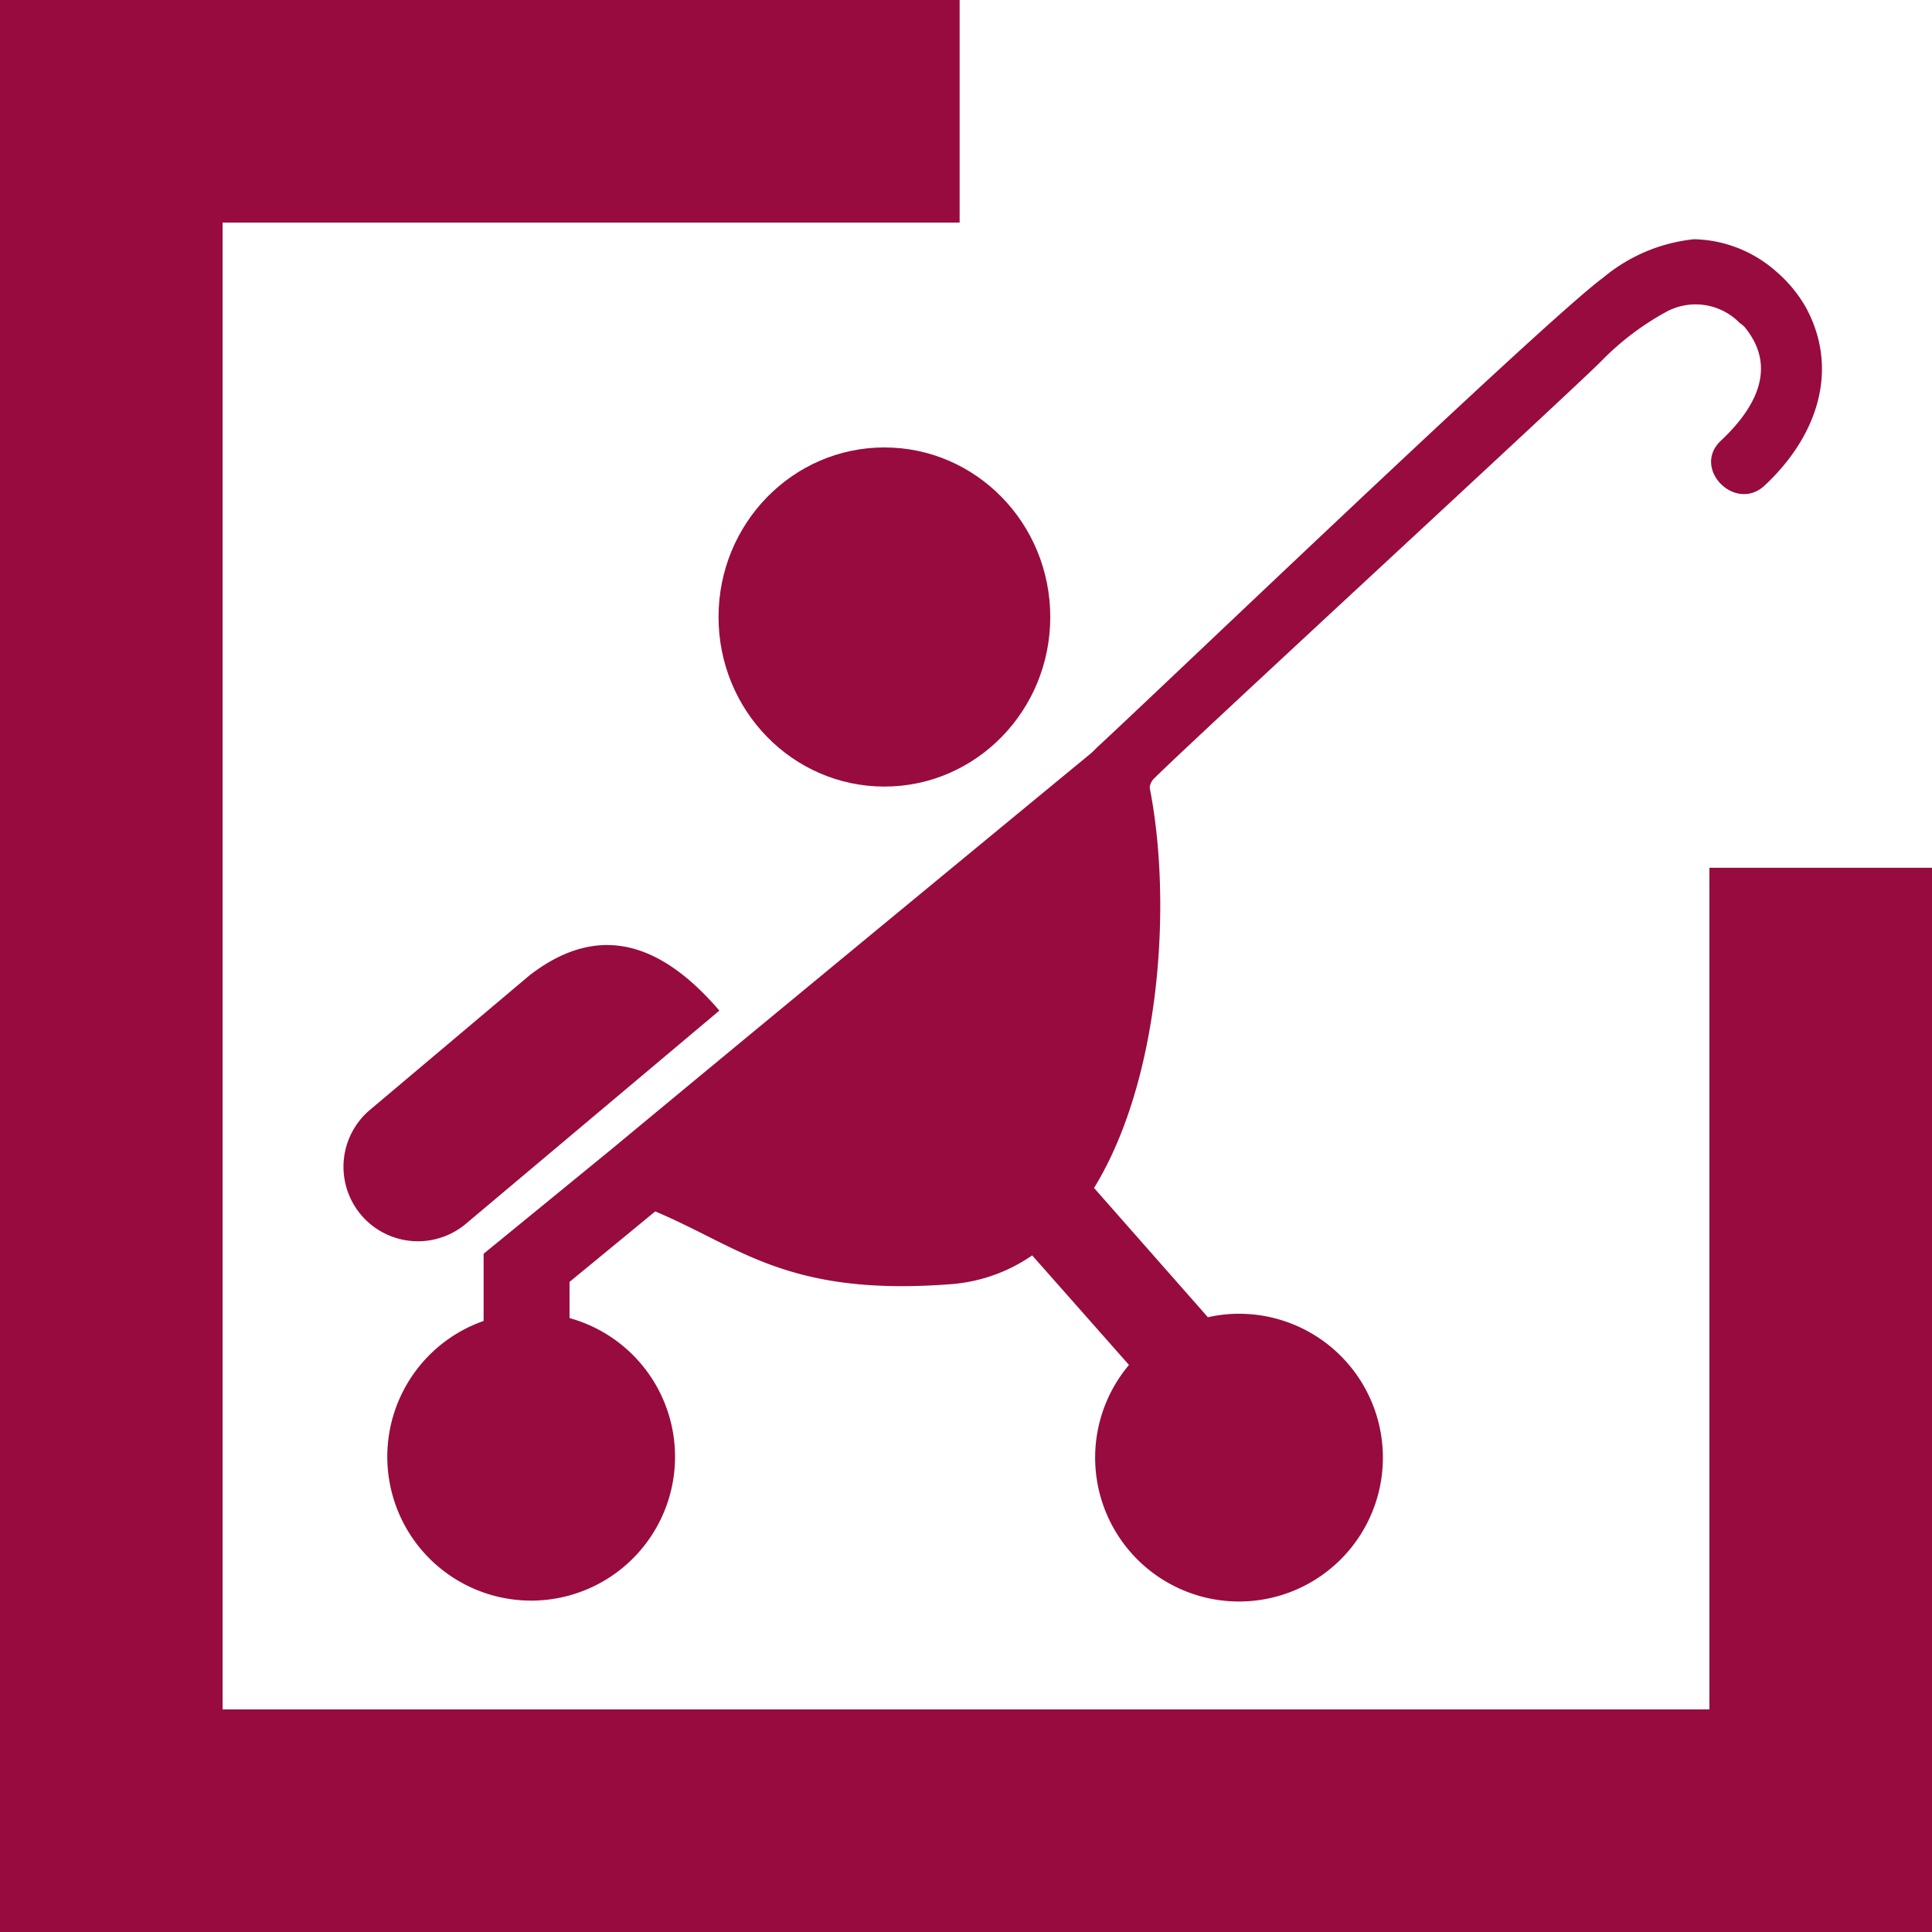
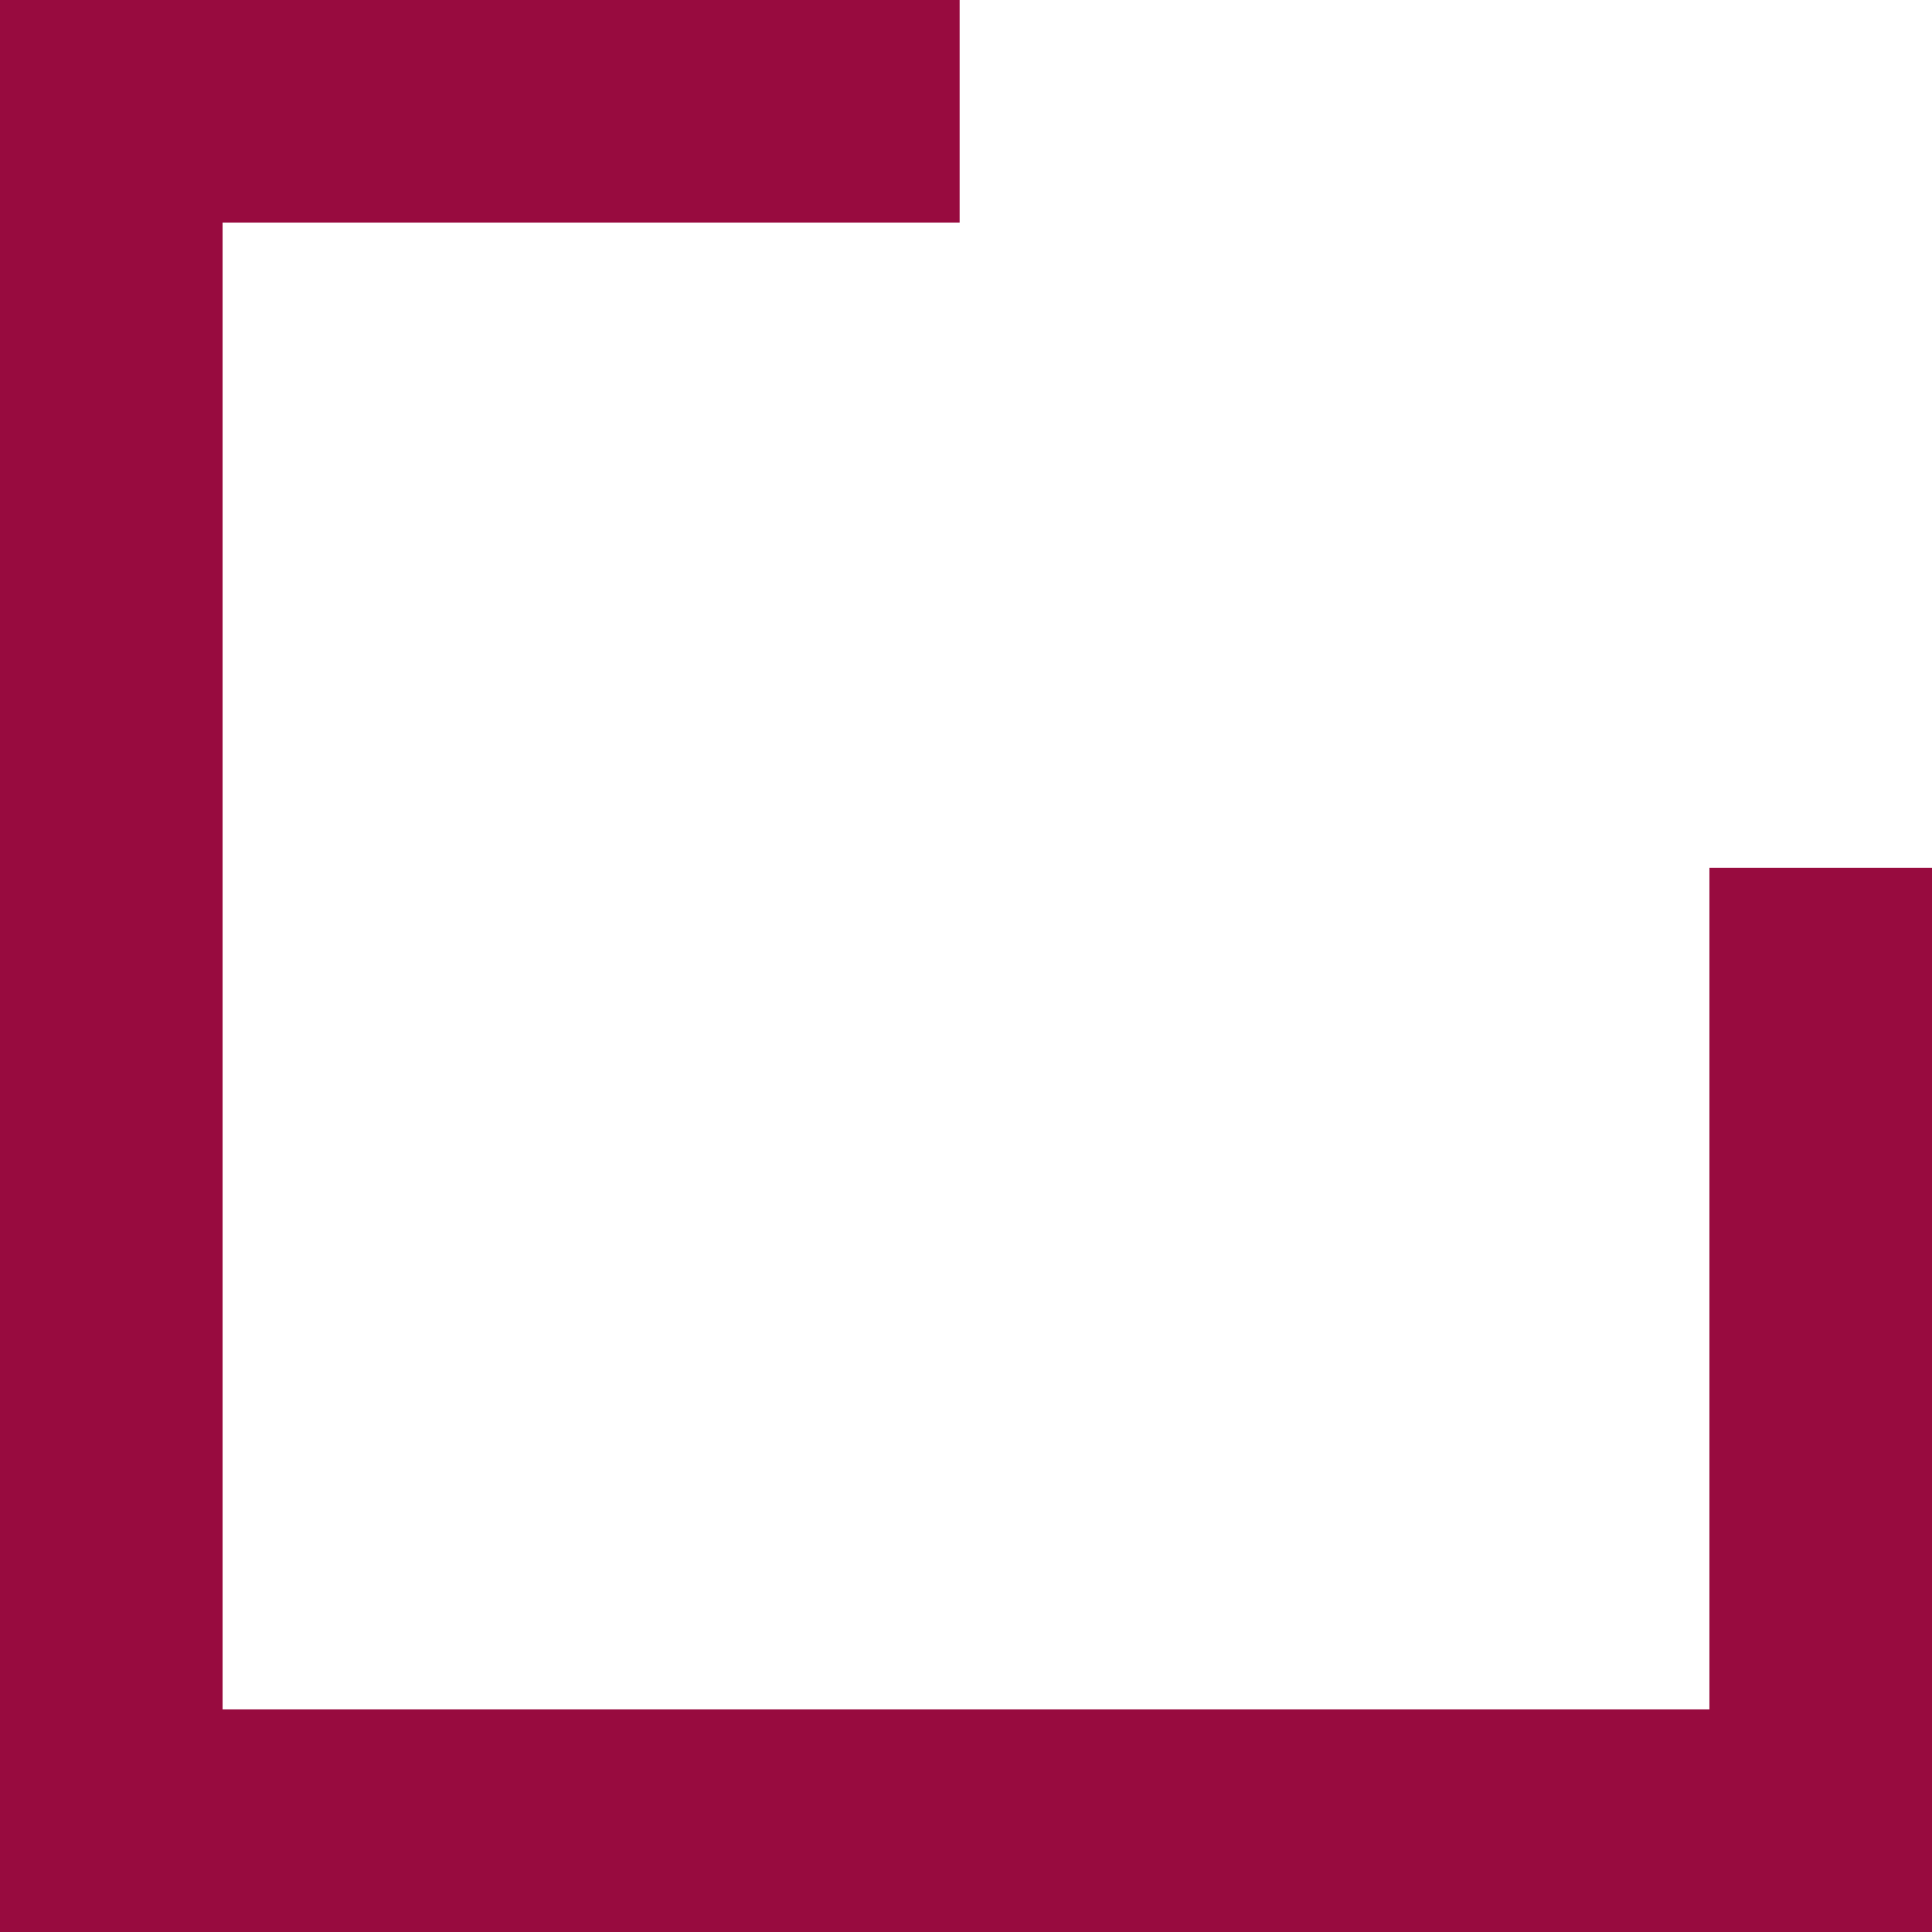
<svg xmlns="http://www.w3.org/2000/svg" viewBox="0 0 94 94">
  <defs>
    <style>.cls-1,.cls-2{fill:#980b3f;}.cls-1{fill-rule:evenodd;}</style>
  </defs>
  <title>picto-garde-enfants</title>
  <g id="Calque_2" data-name="Calque 2">
    <g id="Calque_1-2" data-name="Calque 1">
      <polygon class="cls-1" points="83.17 42.22 83.17 83.17 10.83 83.17 10.83 10.83 46.69 10.83 46.69 0 0 0 0 94 94 94 94 42.22 83.17 42.22" />
-       <ellipse class="cls-2" cx="43.03" cy="30.02" rx="8.07" ry="8.25" />
-       <path class="cls-2" d="M25.77,47.45,18,54a3.62,3.62,0,0,0,4.67,5.54L35,49.17C32.36,46.1,29.32,44.71,25.77,47.45Z" />
-       <path class="cls-2" d="M23.53,61h0v3.27a7,7,0,1,0,4.18-.14V62.37l4.17-3.43c4.15,1.75,6.46,4.15,14.39,3.54a8,8,0,0,0,3.95-1.4l4.71,5.33a7,7,0,1,0,5.34-2.49,6.76,6.76,0,0,0-1.5.17L53.23,57.8c3.26-5.31,3.8-13.93,2.71-19.46a.68.68,0,0,1,.23-.48c1.56-1.58,20.14-18.69,21.71-20.26a13.39,13.39,0,0,1,3.25-2.46,3,3,0,0,1,3.52.58,1.26,1.26,0,0,1,.24.2l0,0c1.64,2,.46,4-1.16,5.52-1.44,1.35.7,3.52,2.13,2.18,2.61-2.44,3.63-5.68,2-8.67a6.62,6.62,0,0,0-1.44-1.74,6.22,6.22,0,0,0-4-1.57A8.2,8.2,0,0,0,78,13.51c-2.86,2.1-22,20.45-24.62,22.85l-.08.08a2.83,2.83,0,0,1-.29.27S38.28,48.84,29.77,55.9Z" />
    </g>
  </g>
</svg>